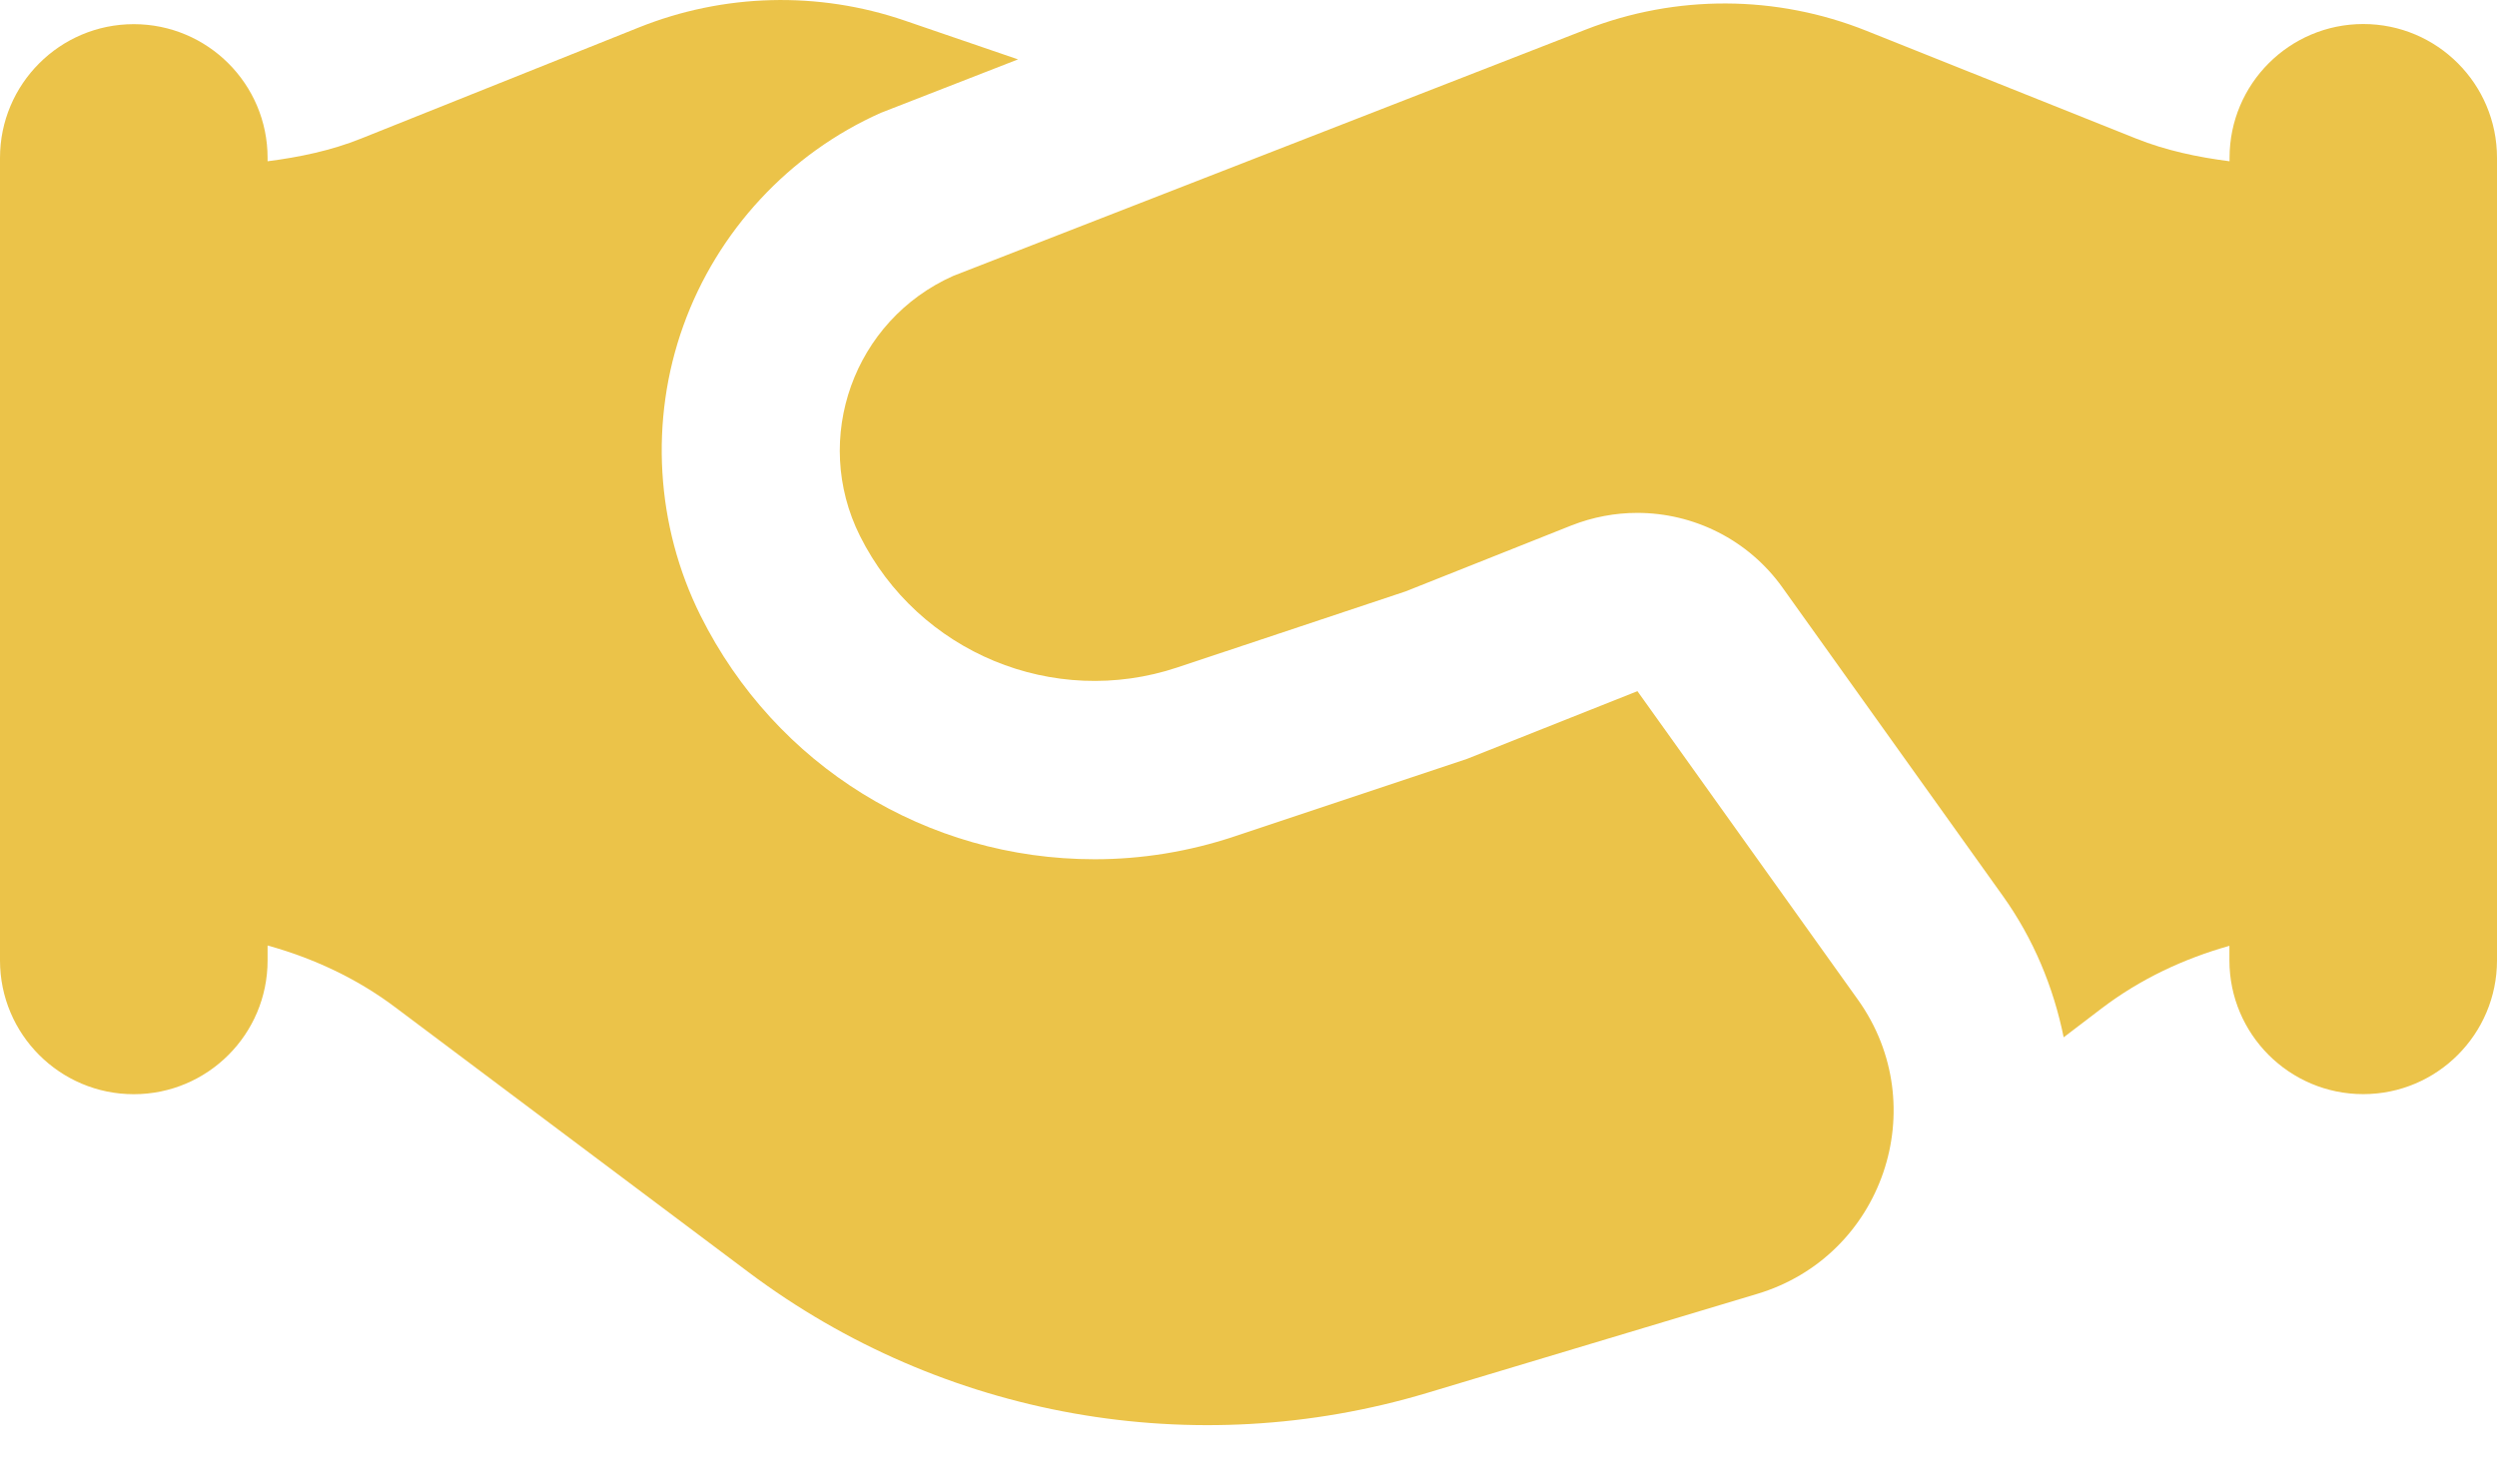
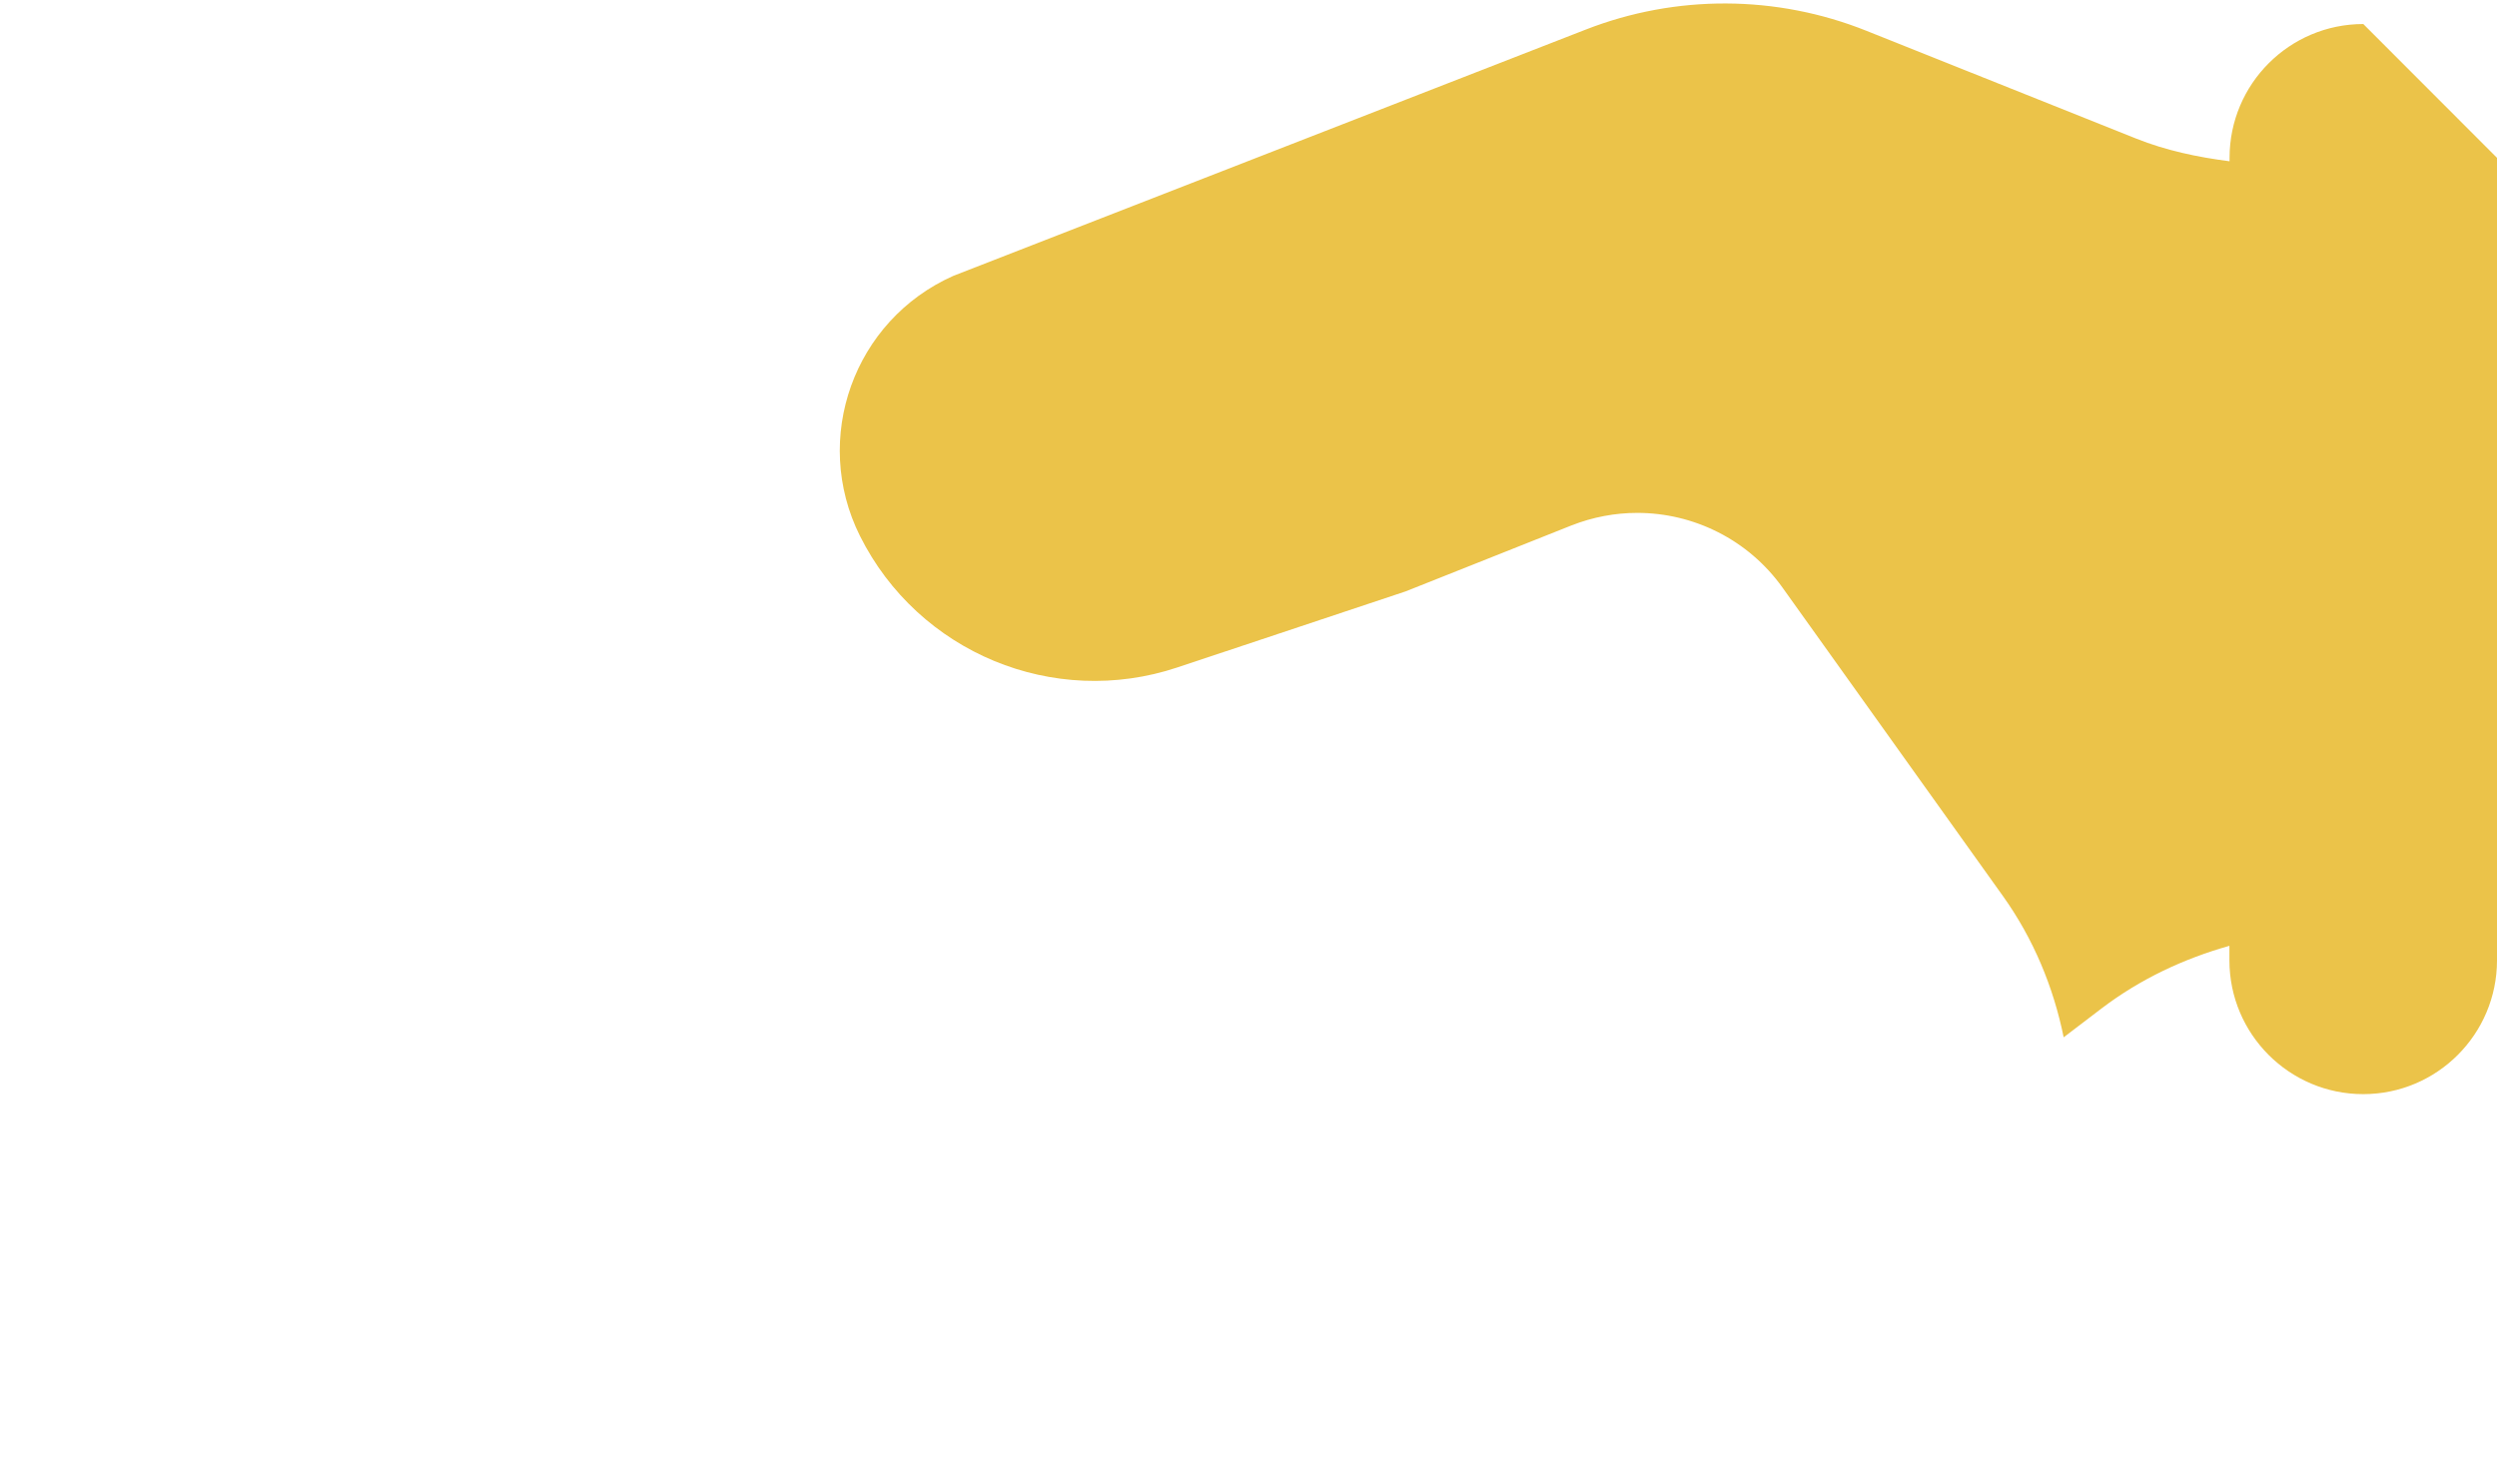
<svg xmlns="http://www.w3.org/2000/svg" width="37" height="22" viewBox="0 0 37 22" fill="none">
-   <path d="M24.263 10.243L21.734 11.248L18.285 12.398C17.617 12.62 16.922 12.734 16.22 12.734C13.732 12.734 11.493 11.351 10.381 9.125C9.716 7.793 9.622 6.226 10.126 4.826C10.628 3.425 11.695 2.275 13.055 1.671L15.085 0.88L13.409 0.306C12.125 -0.134 10.726 -0.098 9.466 0.407L5.352 2.053C4.907 2.232 4.438 2.329 3.965 2.39V2.34C3.965 1.246 3.077 0.358 1.982 0.358C0.888 0.358 0 1.246 0 2.34V14.234C0 15.328 0.888 16.216 1.982 16.216C3.077 16.216 3.965 15.328 3.965 14.234V14.012C4.639 14.199 5.282 14.497 5.849 14.922L11.093 18.855C13.97 21.013 17.702 21.676 21.147 20.643L26.039 19.175C27.899 18.617 28.659 16.396 27.53 14.815L24.263 10.243Z" fill="#EBC349" />
-   <path d="M35.019 0.356C33.925 0.356 33.037 1.244 33.037 2.339V2.39C32.564 2.329 32.095 2.231 31.651 2.053L27.658 0.457C26.323 -0.077 24.837 -0.084 23.498 0.438L14.127 4.088C12.651 4.744 12.022 6.499 12.743 7.943C13.608 9.673 15.613 10.503 17.447 9.891L20.829 8.764L23.285 7.787C23.604 7.662 23.934 7.601 24.261 7.601C25.094 7.601 25.904 7.996 26.412 8.707L29.679 13.279C30.131 13.912 30.428 14.629 30.579 15.373L31.142 14.944C31.71 14.512 32.356 14.208 33.035 14.017V14.232C33.035 15.326 33.923 16.215 35.018 16.215C36.112 16.215 37 15.326 37 14.232V2.339C37 1.244 36.113 0.356 35.019 0.356Z" fill="#EBC349" />
+   <path d="M35.019 0.356C33.925 0.356 33.037 1.244 33.037 2.339V2.39C32.564 2.329 32.095 2.231 31.651 2.053L27.658 0.457C26.323 -0.077 24.837 -0.084 23.498 0.438L14.127 4.088C12.651 4.744 12.022 6.499 12.743 7.943C13.608 9.673 15.613 10.503 17.447 9.891L20.829 8.764L23.285 7.787C23.604 7.662 23.934 7.601 24.261 7.601C25.094 7.601 25.904 7.996 26.412 8.707L29.679 13.279C30.131 13.912 30.428 14.629 30.579 15.373L31.142 14.944C31.71 14.512 32.356 14.208 33.035 14.017V14.232C33.035 15.326 33.923 16.215 35.018 16.215C36.112 16.215 37 15.326 37 14.232V2.339Z" fill="#EBC349" />
</svg>